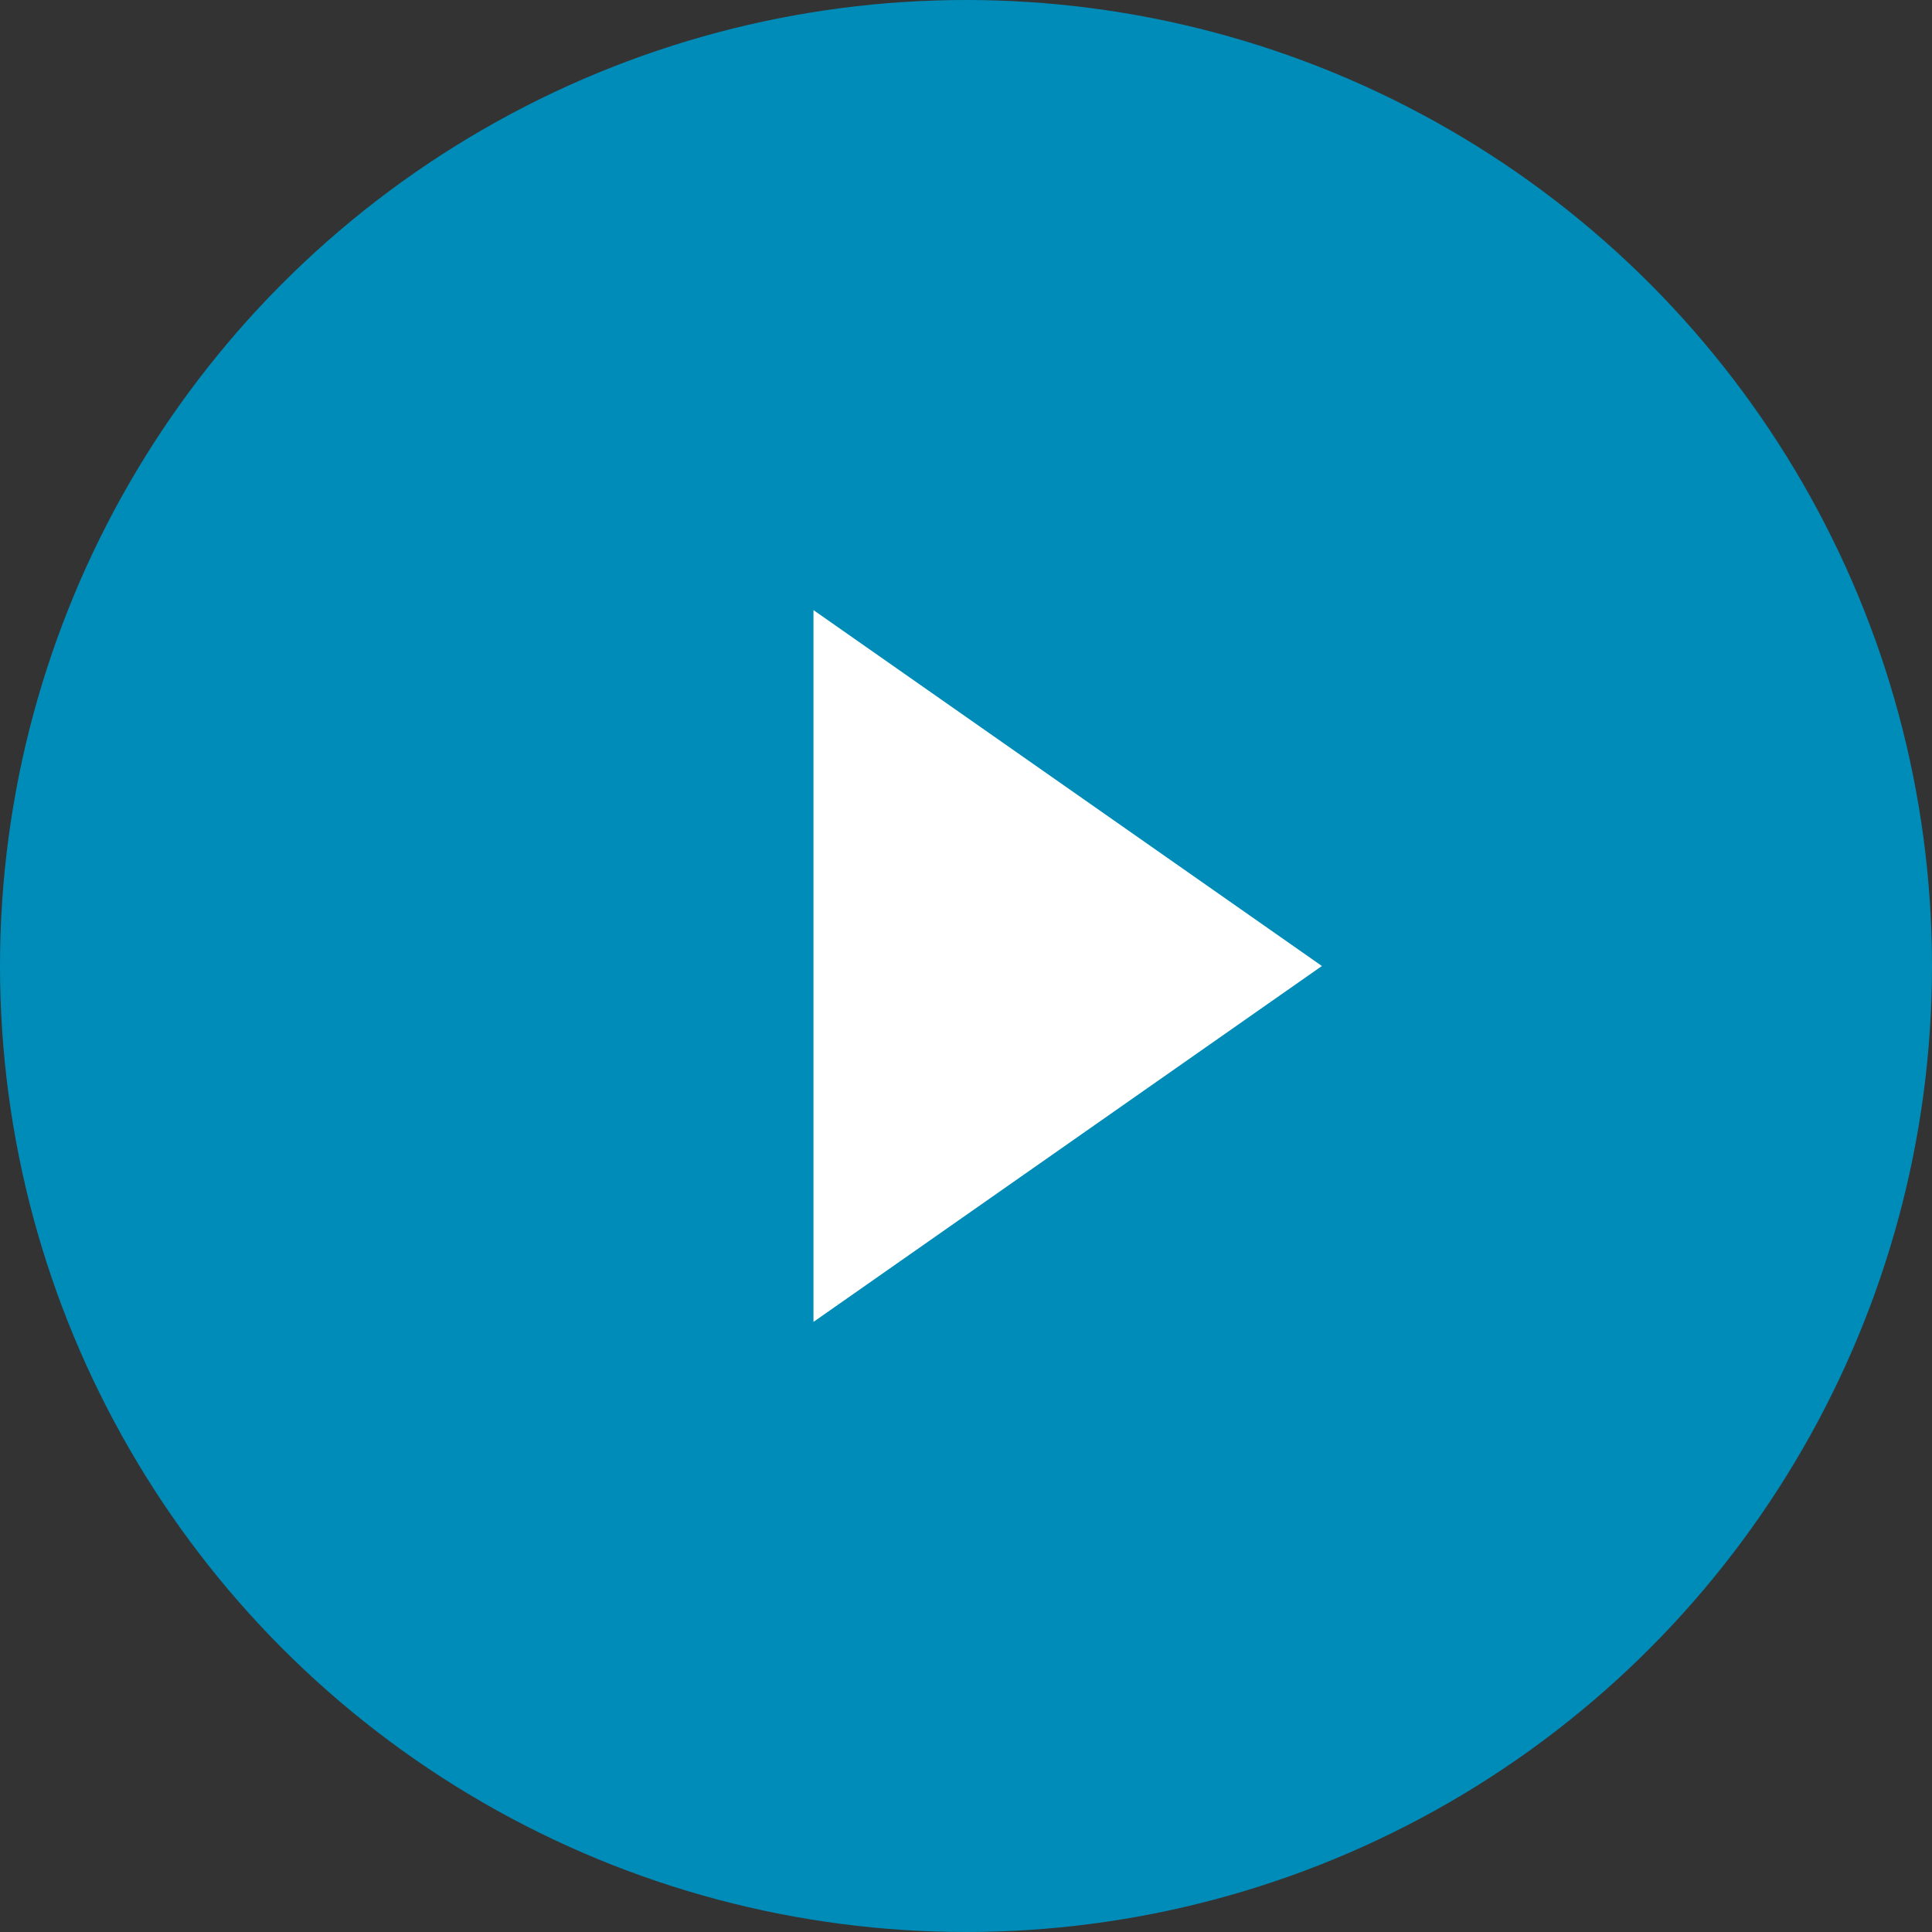
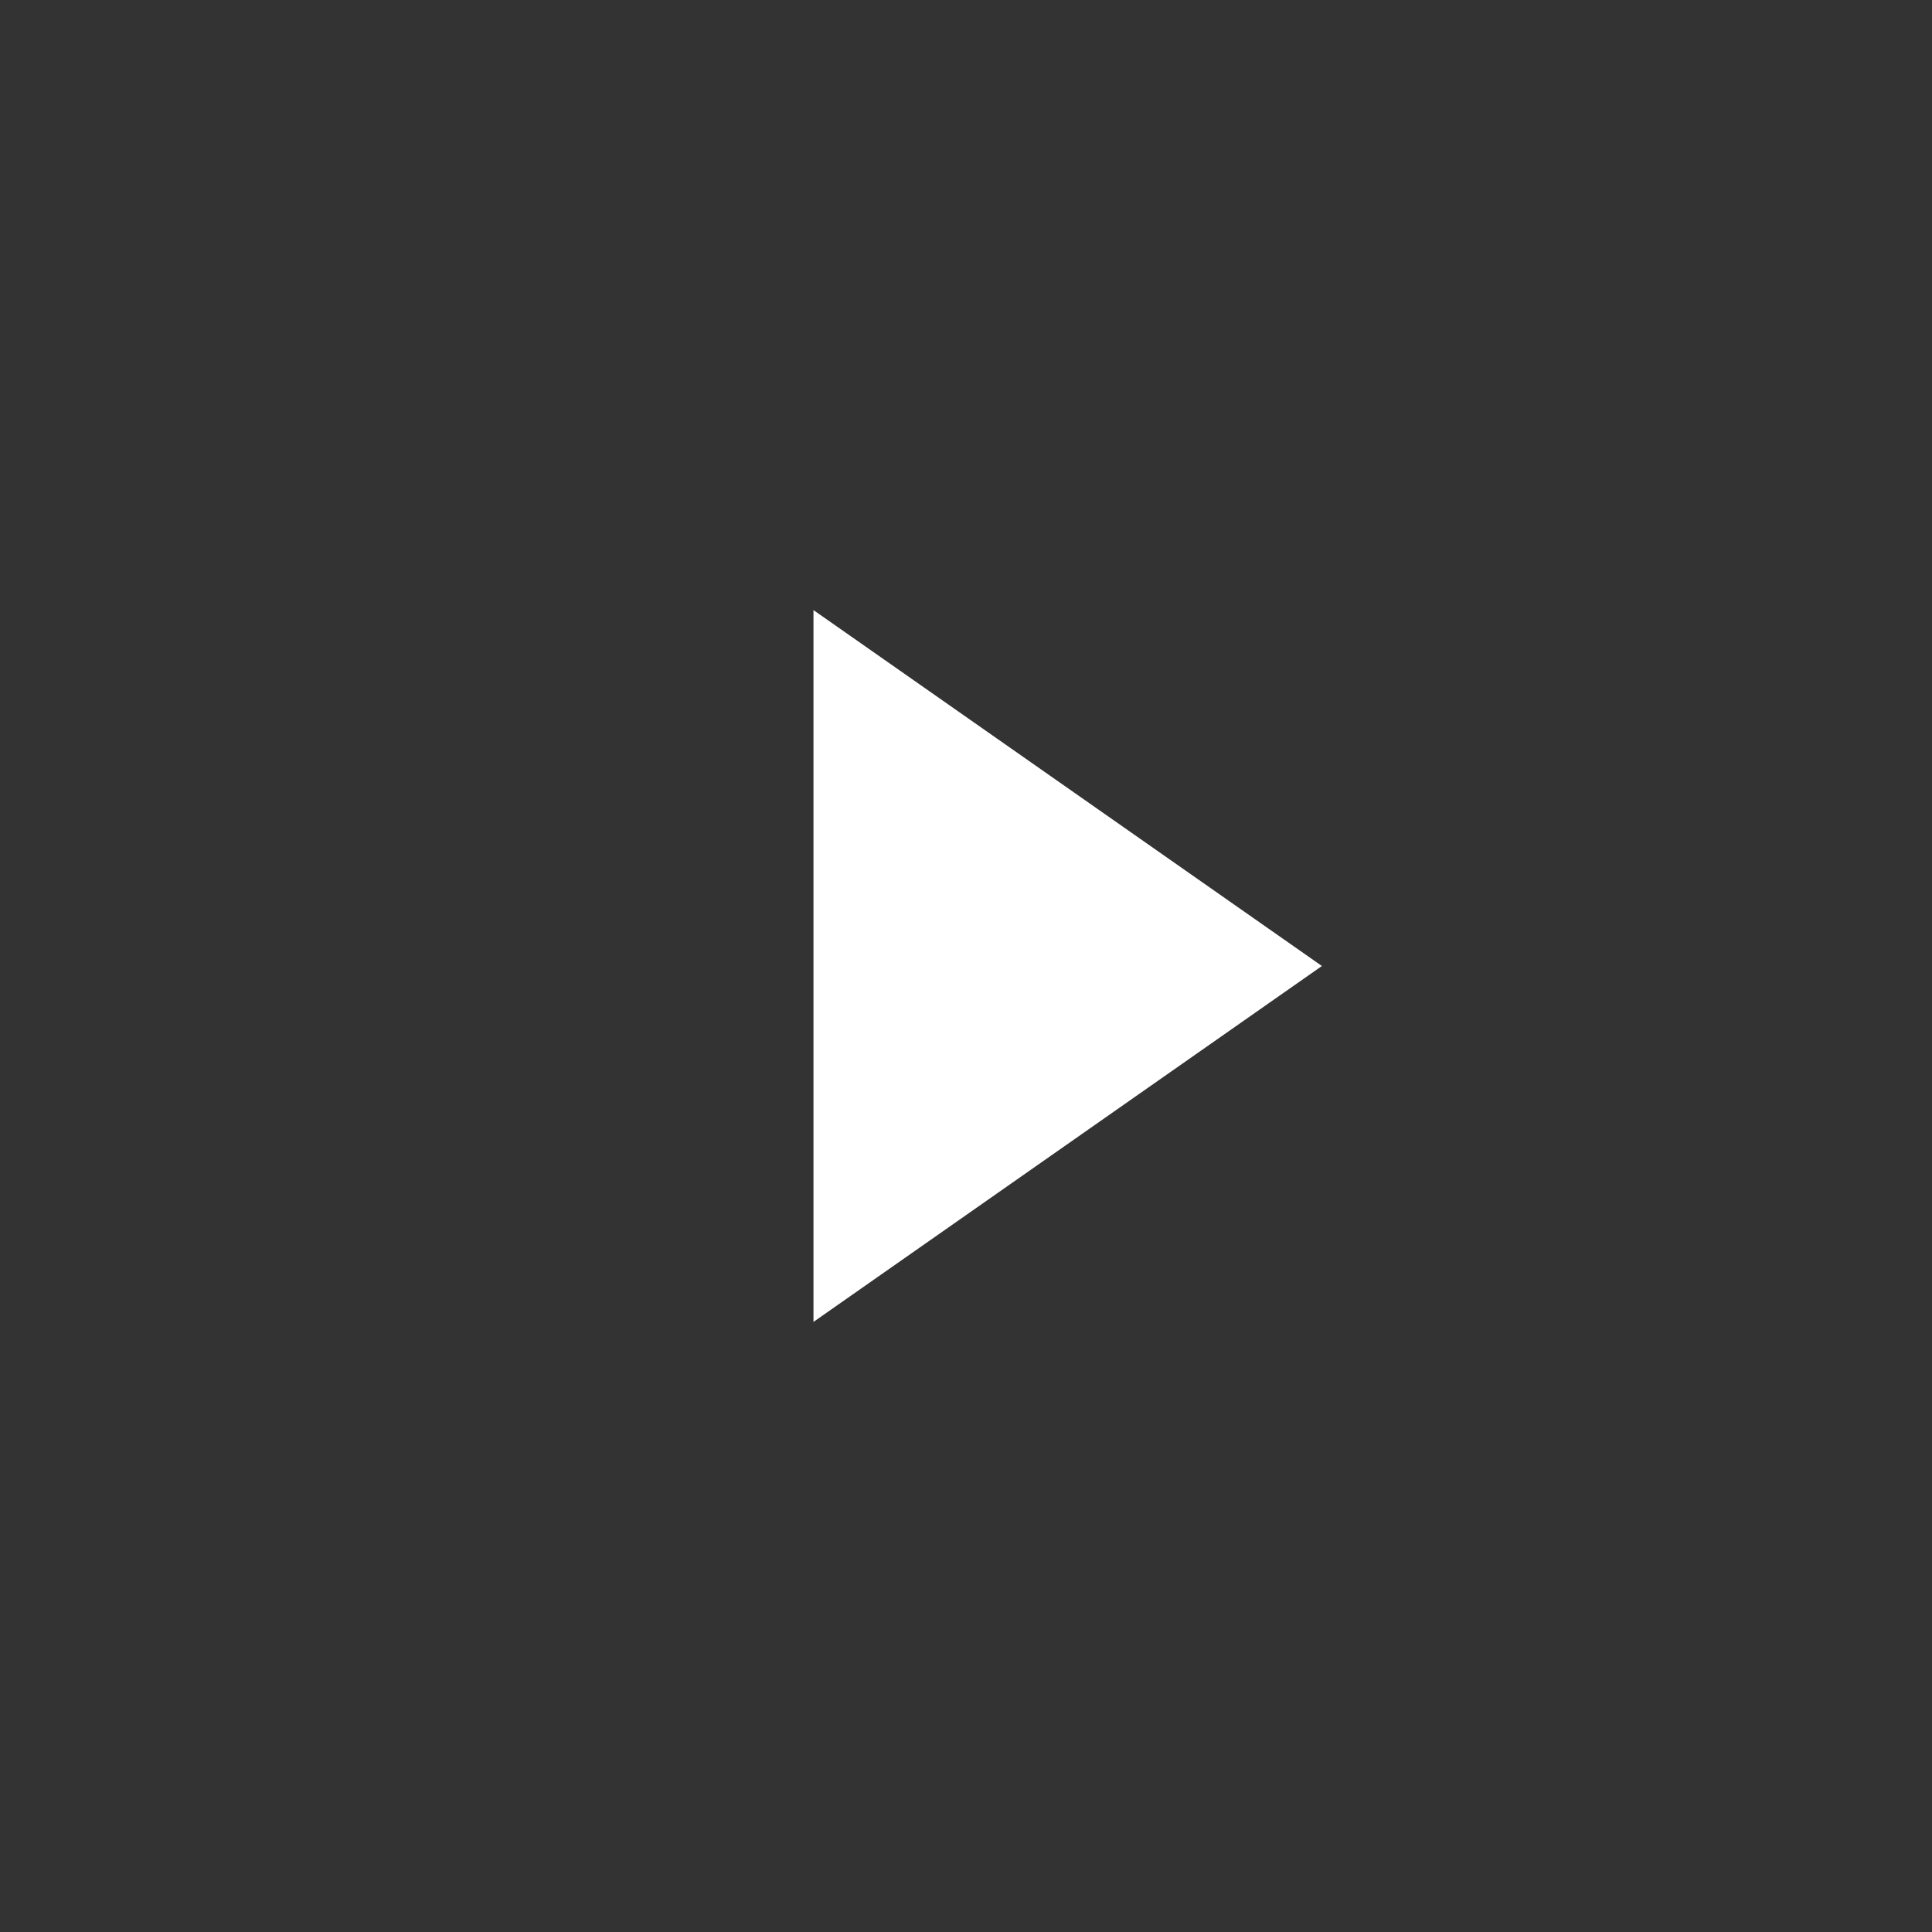
<svg xmlns="http://www.w3.org/2000/svg" width="19" height="19" viewBox="0 0 19 19">
  <rect x="0" y="0" width="19" height="19" fill="#333333" stroke="none" />
  <g id="グループ_907" data-name="グループ 907" transform="translate(-38 -8810)">
-     <circle id="楕円形_12" data-name="楕円形 12" cx="9.5" cy="9.5" r="9.5" transform="translate(57 8829) rotate(180)" fill="#008cb8" />
    <path id="多角形_2" data-name="多角形 2" d="M3.5,0,7,5H0Z" transform="translate(51 8816) rotate(90)" fill="#fff" />
  </g>
</svg>